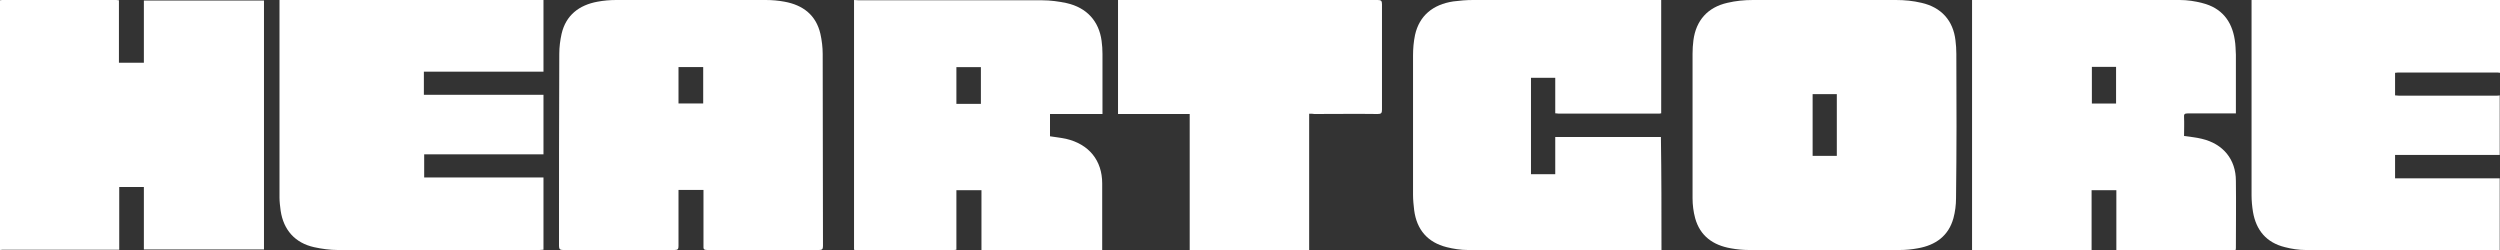
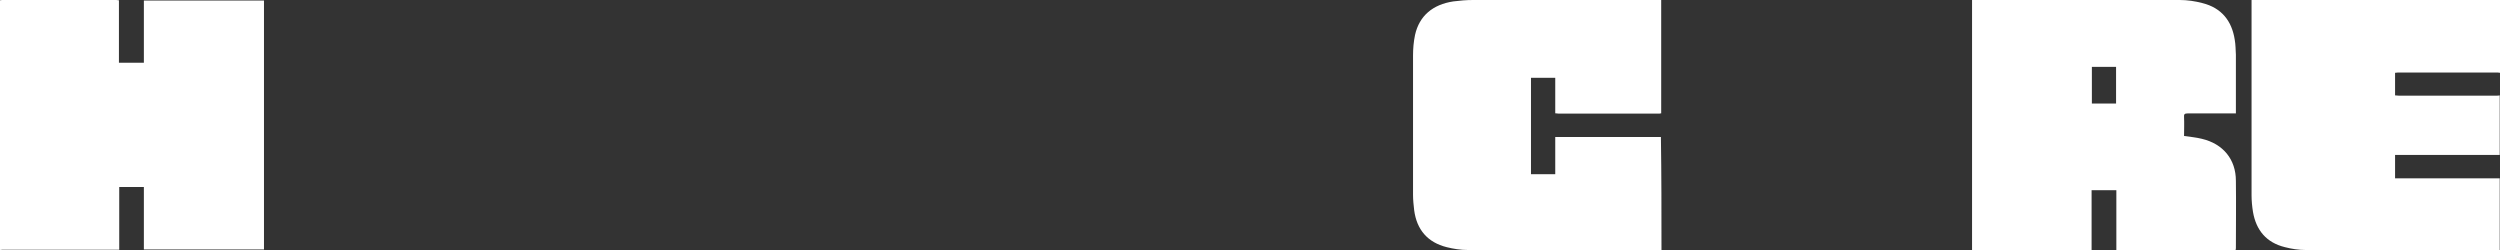
<svg xmlns="http://www.w3.org/2000/svg" width="140px" height="14px" viewBox="0 0 140 14">
  <rect x="0" y="0" width="140" height="14" fill="#333333" stroke="none" />
  <title>heartcore</title>
  <desc>Created with Sketch.</desc>
  <g id="Design" stroke="none" stroke-width="1" fill="none" fill-rule="evenodd">
    <g id="Company-desktop" transform="translate(-1412, -7448)" fill="#FFFFFF" fill-rule="nonzero">
      <g id="Investors" transform="translate(-1, 7019)">
        <g id="Logos" transform="translate(132, 386)">
          <g id="heartcore" transform="translate(1281, 43)">
-             <path d="M37.996,10.638 C37.996,10.717 37.996,10.796 37.996,10.875 C37.996,11.838 37.996,12.816 37.996,13.779 C37.996,13.937 37.964,14 37.787,14 C35.696,14 33.605,14 31.53,14 C31.369,14 31.304,13.953 31.304,13.779 C31.304,10.196 31.304,6.598 31.32,3.015 C31.32,2.636 31.369,2.257 31.449,1.894 C31.69,0.852 32.43,0.284 33.46,0.095 C33.798,0.032 34.151,0 34.505,0 L42.886,0 C43.24,0 43.594,0.032 43.931,0.095 C44.977,0.284 45.701,0.852 45.942,1.894 C46.023,2.257 46.071,2.652 46.071,3.015 C46.087,6.598 46.071,10.196 46.087,13.779 C46.087,13.953 46.039,14 45.862,14 C43.771,14 41.68,14 39.604,14 C39.428,14 39.379,13.953 39.395,13.779 C39.395,12.816 39.395,11.838 39.395,10.875 C39.395,10.796 39.395,10.717 39.395,10.638 L37.996,10.638 Z M39.379,5.793 C39.379,5.114 39.379,4.435 39.379,3.756 L37.996,3.756 C37.996,4.435 37.996,5.114 37.996,5.793 L39.379,5.793 Z" id="Shape" />
-             <path d="M109.555,3.015 C109.555,2.762 109.538,2.51 109.506,2.257 C109.377,1.152 108.716,0.41 107.603,0.158 C107.136,0.047 106.652,0 106.168,0 L98.169,0 C97.685,0 97.202,0.047 96.734,0.158 C95.621,0.41 94.976,1.152 94.831,2.257 C94.799,2.51 94.783,2.762 94.783,3.015 C94.783,5.714 94.783,8.397 94.783,11.096 C94.783,11.475 94.831,11.853 94.928,12.216 C95.202,13.211 95.928,13.732 96.927,13.905 C97.266,13.968 97.605,14 97.943,14 L106.378,14 C106.716,14 107.055,13.968 107.394,13.905 C108.394,13.732 109.119,13.211 109.393,12.216 C109.49,11.853 109.538,11.475 109.538,11.096 C109.571,8.413 109.571,5.714 109.555,3.015 Z M102.862,8.728 C102.411,8.728 101.975,8.728 101.507,8.728 C101.507,7.576 101.507,6.424 101.507,5.272 C101.959,5.272 102.411,5.272 102.862,5.272 C102.862,6.424 102.862,7.576 102.862,8.728 Z" id="Shape" />
            <path d="M0,0.016 C0.065,0 0.13,0 0.195,0 C1.949,0 4.678,0 6.433,0 C6.498,0 6.563,0 6.66,0.016 C6.66,1.181 6.66,2.331 6.66,3.512 C7.131,3.512 7.57,3.512 8.057,3.512 C8.057,2.362 8.057,1.197 8.057,0.031 C10.315,0.031 12.541,0.031 14.783,0.031 C14.783,4.677 14.783,9.323 14.783,13.969 C12.557,13.969 10.315,13.969 8.057,13.969 C8.057,12.803 8.057,11.638 8.057,10.472 C7.586,10.472 7.148,10.472 6.677,10.472 C6.677,11.638 6.677,12.787 6.677,13.984 C6.579,13.984 6.498,13.984 6.417,13.984 C4.678,13.984 1.982,13.984 0.244,13.984 C0.162,13.984 0.081,13.984 0,14 C0,9.323 0,4.661 0,0.016 Z" id="Path" />
            <path d="M139.984,14 C136.366,14 132.731,14 129.113,14 C128.729,14 128.328,13.937 127.96,13.842 C126.919,13.589 126.343,12.894 126.167,11.867 C126.119,11.567 126.087,11.251 126.087,10.935 C126.087,7.379 126.087,3.84 126.087,0.284 C126.087,0.205 126.087,0.111 126.087,0 C126.199,0 126.279,0 126.375,0 C130.826,0 135.277,0 139.728,0 C139.824,0 139.904,0 140,0 C140,1.359 140,2.718 140,4.077 C139.952,4.077 139.92,4.061 139.872,4.061 C138.015,4.061 136.141,4.061 134.284,4.061 C134.236,4.061 134.188,4.077 134.124,4.077 C134.124,4.503 134.124,4.914 134.124,5.341 C134.204,5.341 134.268,5.357 134.332,5.357 C136.158,5.357 137.983,5.357 139.792,5.357 C139.856,5.357 139.92,5.357 139.984,5.341 C139.984,6.447 139.984,7.569 139.984,8.675 C138.031,8.675 136.077,8.675 134.124,8.675 C134.124,9.117 134.124,9.528 134.124,9.986 C136.093,9.986 138.031,9.986 139.984,9.986 C139.984,11.314 139.984,12.657 139.984,14 Z" id="Path" />
-             <path d="M47.826,0 C47.924,0 48.006,0.016 48.104,0.016 C51.517,0.016 54.93,0.016 58.359,0.016 C58.816,0.016 59.29,0.079 59.731,0.174 C60.857,0.427 61.543,1.185 61.69,2.291 C61.723,2.528 61.739,2.781 61.739,3.018 C61.739,4.045 61.739,5.088 61.739,6.115 C61.739,6.194 61.739,6.273 61.739,6.384 C61.233,6.384 60.759,6.384 60.269,6.384 C59.78,6.384 59.306,6.384 58.8,6.384 C58.8,6.81 58.8,7.221 58.8,7.632 C59.094,7.679 59.404,7.711 59.698,7.774 C60.988,8.074 61.723,8.991 61.723,10.271 C61.723,11.424 61.723,12.594 61.723,13.747 C61.723,13.826 61.723,13.905 61.723,14 C59.453,14 57.216,14 54.962,14 C54.962,12.894 54.962,11.772 54.962,10.65 C54.489,10.65 54.031,10.65 53.558,10.65 C53.558,11.756 53.558,12.862 53.558,13.984 C53.493,14 53.427,14 53.378,14 C51.566,14 49.737,14 47.924,14 C47.891,14 47.859,14 47.826,13.984 C47.826,9.339 47.826,4.677 47.826,0 Z M53.558,3.761 C53.558,4.456 53.558,5.12 53.558,5.815 C54.015,5.815 54.472,5.815 54.93,5.815 C54.93,5.12 54.93,4.456 54.93,3.761 C54.472,3.761 54.031,3.761 53.558,3.761 Z" id="Shape" />
            <path d="M93.043,14 C89.429,14 85.815,14 82.201,14 C81.801,14 81.401,13.937 81.017,13.842 C79.946,13.574 79.338,12.864 79.194,11.775 C79.162,11.49 79.13,11.206 79.13,10.922 C79.13,8.318 79.13,5.714 79.13,3.109 C79.13,2.731 79.162,2.336 79.242,1.957 C79.482,0.884 80.234,0.253 81.385,0.079 C81.753,0.032 82.121,0 82.489,0 C85.911,0 89.333,0 92.756,0 C92.852,0 92.932,0 93.027,0 C93.027,2.115 93.027,4.23 93.027,6.345 C92.996,6.345 92.964,6.361 92.932,6.361 C91.044,6.361 89.157,6.361 87.27,6.361 C87.222,6.361 87.174,6.345 87.094,6.345 C87.094,5.666 87.094,5.019 87.094,4.356 C86.631,4.356 86.183,4.356 85.735,4.356 C85.735,6.156 85.735,7.955 85.735,9.754 C86.183,9.754 86.631,9.754 87.094,9.754 C87.094,9.06 87.094,8.365 87.094,7.671 C87.19,7.671 87.27,7.671 87.35,7.671 C89.237,7.671 91.124,7.671 93.011,7.671 C93.043,9.77 93.043,11.885 93.043,14 Z" id="Path" />
            <path d="M125.21,6.352 C124.968,6.352 124.742,6.352 124.533,6.352 C123.855,6.352 123.178,6.352 122.5,6.352 C122.339,6.352 122.291,6.4 122.307,6.558 C122.323,6.921 122.307,7.269 122.307,7.616 C122.662,7.664 122.984,7.695 123.307,7.774 C124.5,8.059 125.21,8.928 125.21,10.129 C125.226,11.377 125.21,12.609 125.21,13.858 C125.21,13.905 125.21,13.937 125.194,14 C122.968,14 120.758,14 118.516,14 C118.516,12.894 118.516,11.772 118.516,10.65 C118.048,10.65 117.613,10.65 117.129,10.65 C117.129,11.772 117.129,12.878 117.129,14 C114.887,14 112.677,14 110.435,14 C110.435,9.339 110.435,4.693 110.435,0 C110.499,0 110.58,0 110.644,0 C114.451,0 118.258,0 122.065,0 C122.484,0 122.92,0.063 123.339,0.174 C124.404,0.442 124.984,1.169 125.146,2.228 C125.194,2.497 125.194,2.781 125.21,3.065 C125.21,4.077 125.21,5.072 125.21,6.084 C125.21,6.163 125.21,6.242 125.21,6.352 Z M117.145,3.745 C117.145,4.44 117.145,5.12 117.145,5.799 C117.613,5.799 118.048,5.799 118.5,5.799 C118.5,5.104 118.5,4.424 118.5,3.745 C118.048,3.745 117.597,3.745 117.145,3.745 Z" id="Shape" />
-             <path d="M23.737,4.014 C23.737,4.456 23.737,4.867 23.737,5.309 C25.964,5.309 28.192,5.309 30.435,5.309 C30.435,6.431 30.435,7.521 30.435,8.643 C28.208,8.643 25.997,8.643 23.754,8.643 C23.754,9.086 23.754,9.497 23.754,9.939 C25.981,9.939 28.208,9.939 30.435,9.939 C30.435,11.298 30.435,12.625 30.435,13.984 C30.354,13.984 30.29,14 30.209,14 C26.449,14 22.672,14 18.912,14 C18.476,14 18.024,13.937 17.589,13.842 C16.524,13.605 15.878,12.878 15.717,11.804 C15.684,11.551 15.652,11.298 15.652,11.061 C15.652,7.474 15.652,3.887 15.652,0.3 C15.652,0.205 15.652,0.111 15.652,0 C20.59,0 25.496,0 30.435,0 C30.435,1.327 30.435,2.67 30.435,4.014 C28.208,4.014 25.981,4.014 23.737,4.014 Z" id="Path" />
-             <path d="M73.313,6.368 C73.313,8.928 73.313,11.456 73.313,14 C71.072,14 68.863,14 66.623,14 C66.623,11.456 66.623,8.928 66.623,6.384 C65.269,6.384 63.947,6.384 62.609,6.384 C62.609,4.251 62.609,2.149 62.609,0 C62.689,0 62.754,0 62.834,0 C67.606,0 72.378,0 77.149,0 C77.343,0 77.391,0.047 77.391,0.237 C77.391,2.212 77.391,4.172 77.391,6.147 C77.391,6.336 77.343,6.384 77.149,6.384 C75.973,6.368 74.78,6.384 73.603,6.384 C73.522,6.368 73.442,6.368 73.313,6.368 Z" id="Path" />
          </g>
        </g>
      </g>
    </g>
  </g>
</svg>